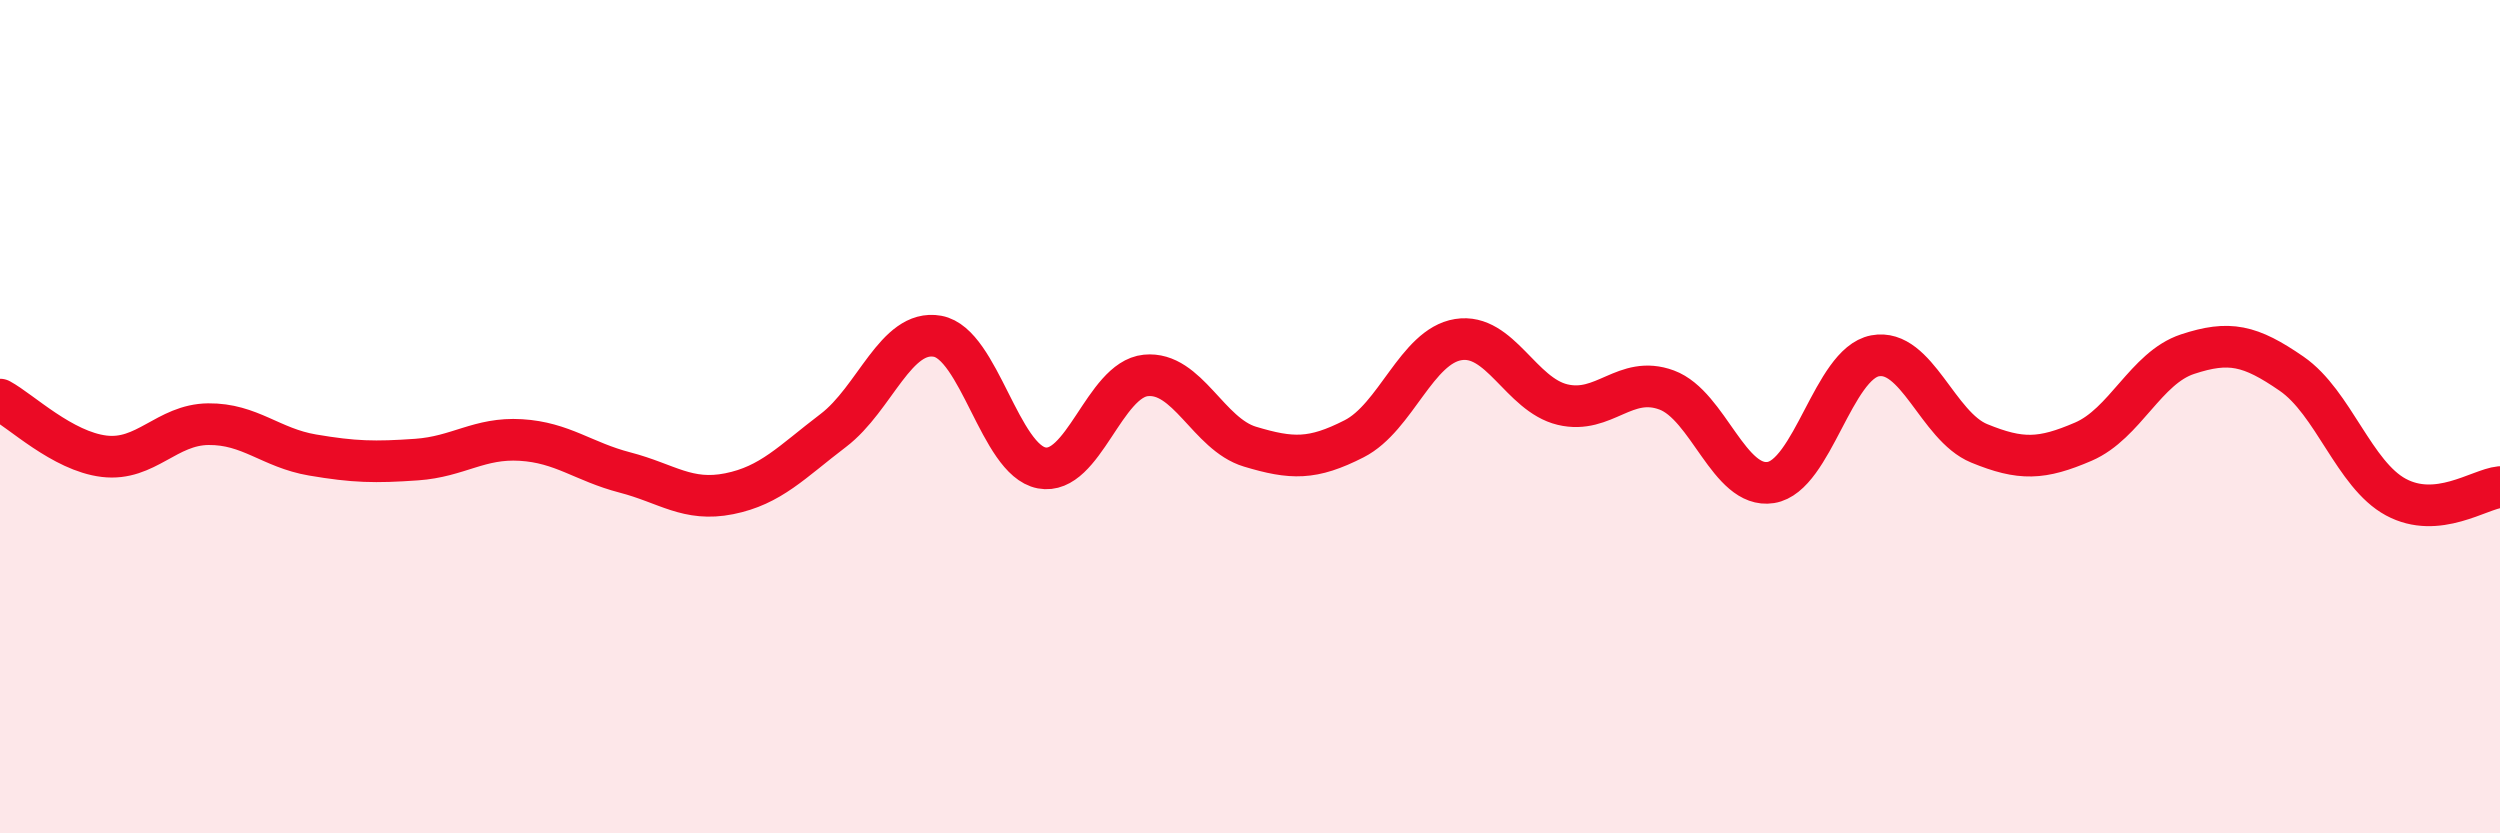
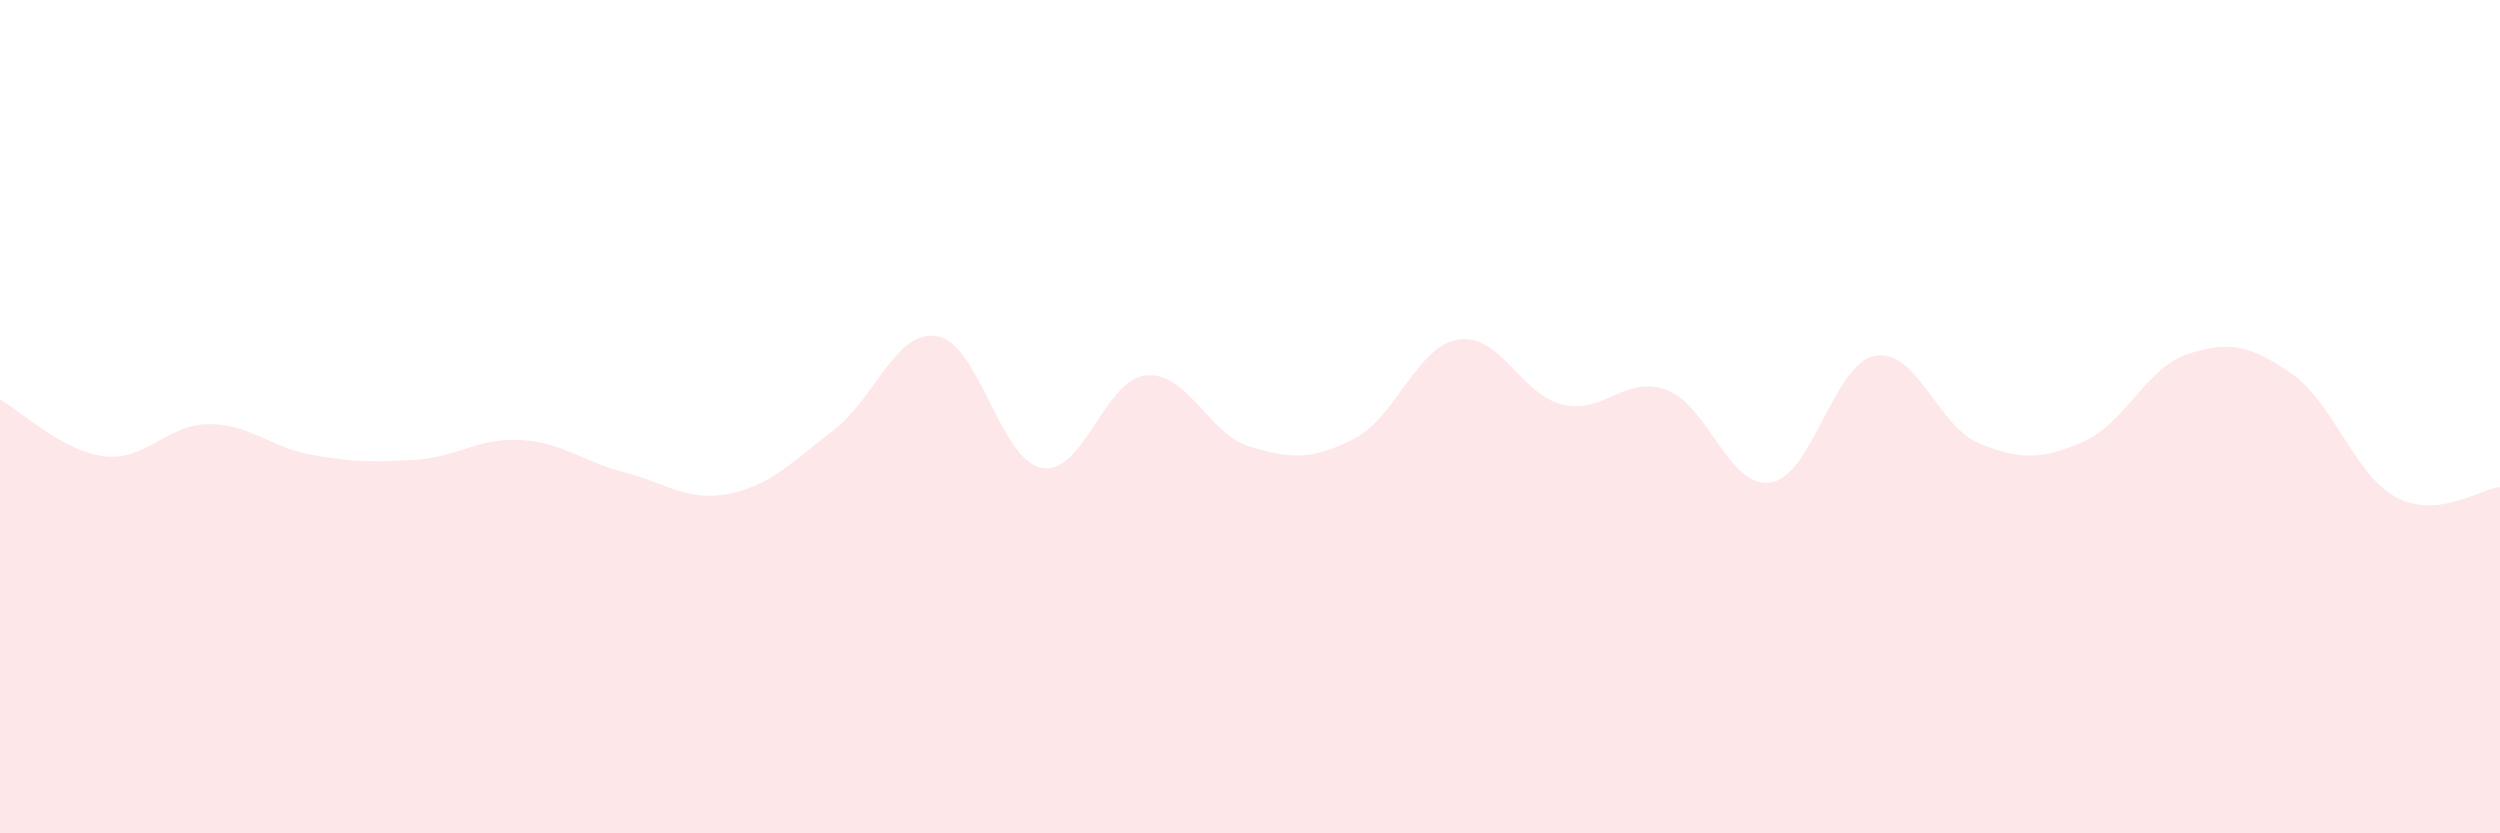
<svg xmlns="http://www.w3.org/2000/svg" width="60" height="20" viewBox="0 0 60 20">
  <path d="M 0,9.59 C 0.5,9.86 1.5,10.83 2.5,10.95 C 3.5,11.07 4,10.19 5,10.18 C 6,10.17 6.5,10.75 7.5,10.92 C 8.5,11.09 9,11.1 10,11.03 C 11,10.96 11.5,10.5 12.5,10.56 C 13.5,10.62 14,11.08 15,11.34 C 16,11.6 16.5,12.05 17.5,11.85 C 18.5,11.65 19,11.09 20,10.33 C 21,9.57 21.5,7.89 22.5,8.07 C 23.5,8.25 24,11.04 25,11.23 C 26,11.42 26.5,9.11 27.5,9.01 C 28.5,8.91 29,10.42 30,10.72 C 31,11.02 31.5,11.04 32.5,10.53 C 33.5,10.02 34,8.31 35,8.15 C 36,7.99 36.5,9.47 37.5,9.71 C 38.5,9.95 39,8.99 40,9.36 C 41,9.73 41.5,11.74 42.5,11.58 C 43.5,11.42 44,8.73 45,8.54 C 46,8.35 46.5,10.23 47.5,10.64 C 48.5,11.05 49,11.03 50,10.6 C 51,10.17 51.5,8.83 52.5,8.5 C 53.5,8.17 54,8.28 55,8.97 C 56,9.66 56.5,11.39 57.5,11.93 C 58.5,12.47 59.5,11.74 60,11.69L60 20L0 20Z" fill="#EB0A25" opacity="0.1" stroke-linecap="round" stroke-linejoin="round" />
-   <path d="M 0,9.59 C 0.5,9.86 1.5,10.83 2.5,10.95 C 3.5,11.07 4,10.19 5,10.18 C 6,10.17 6.5,10.75 7.5,10.92 C 8.5,11.09 9,11.1 10,11.03 C 11,10.96 11.5,10.5 12.5,10.56 C 13.5,10.62 14,11.08 15,11.34 C 16,11.6 16.5,12.05 17.5,11.85 C 18.5,11.65 19,11.09 20,10.33 C 21,9.57 21.5,7.89 22.5,8.07 C 23.5,8.25 24,11.04 25,11.23 C 26,11.42 26.5,9.11 27.5,9.01 C 28.5,8.91 29,10.42 30,10.72 C 31,11.02 31.5,11.04 32.5,10.53 C 33.5,10.02 34,8.31 35,8.15 C 36,7.99 36.5,9.47 37.5,9.71 C 38.5,9.95 39,8.99 40,9.36 C 41,9.73 41.5,11.74 42.5,11.58 C 43.5,11.42 44,8.73 45,8.54 C 46,8.35 46.5,10.23 47.5,10.64 C 48.5,11.05 49,11.03 50,10.6 C 51,10.17 51.5,8.83 52.5,8.5 C 53.5,8.17 54,8.28 55,8.97 C 56,9.66 56.5,11.39 57.5,11.93 C 58.5,12.47 59.5,11.74 60,11.69" stroke="#EB0A25" stroke-width="1" fill="none" stroke-linecap="round" stroke-linejoin="round" />
</svg>